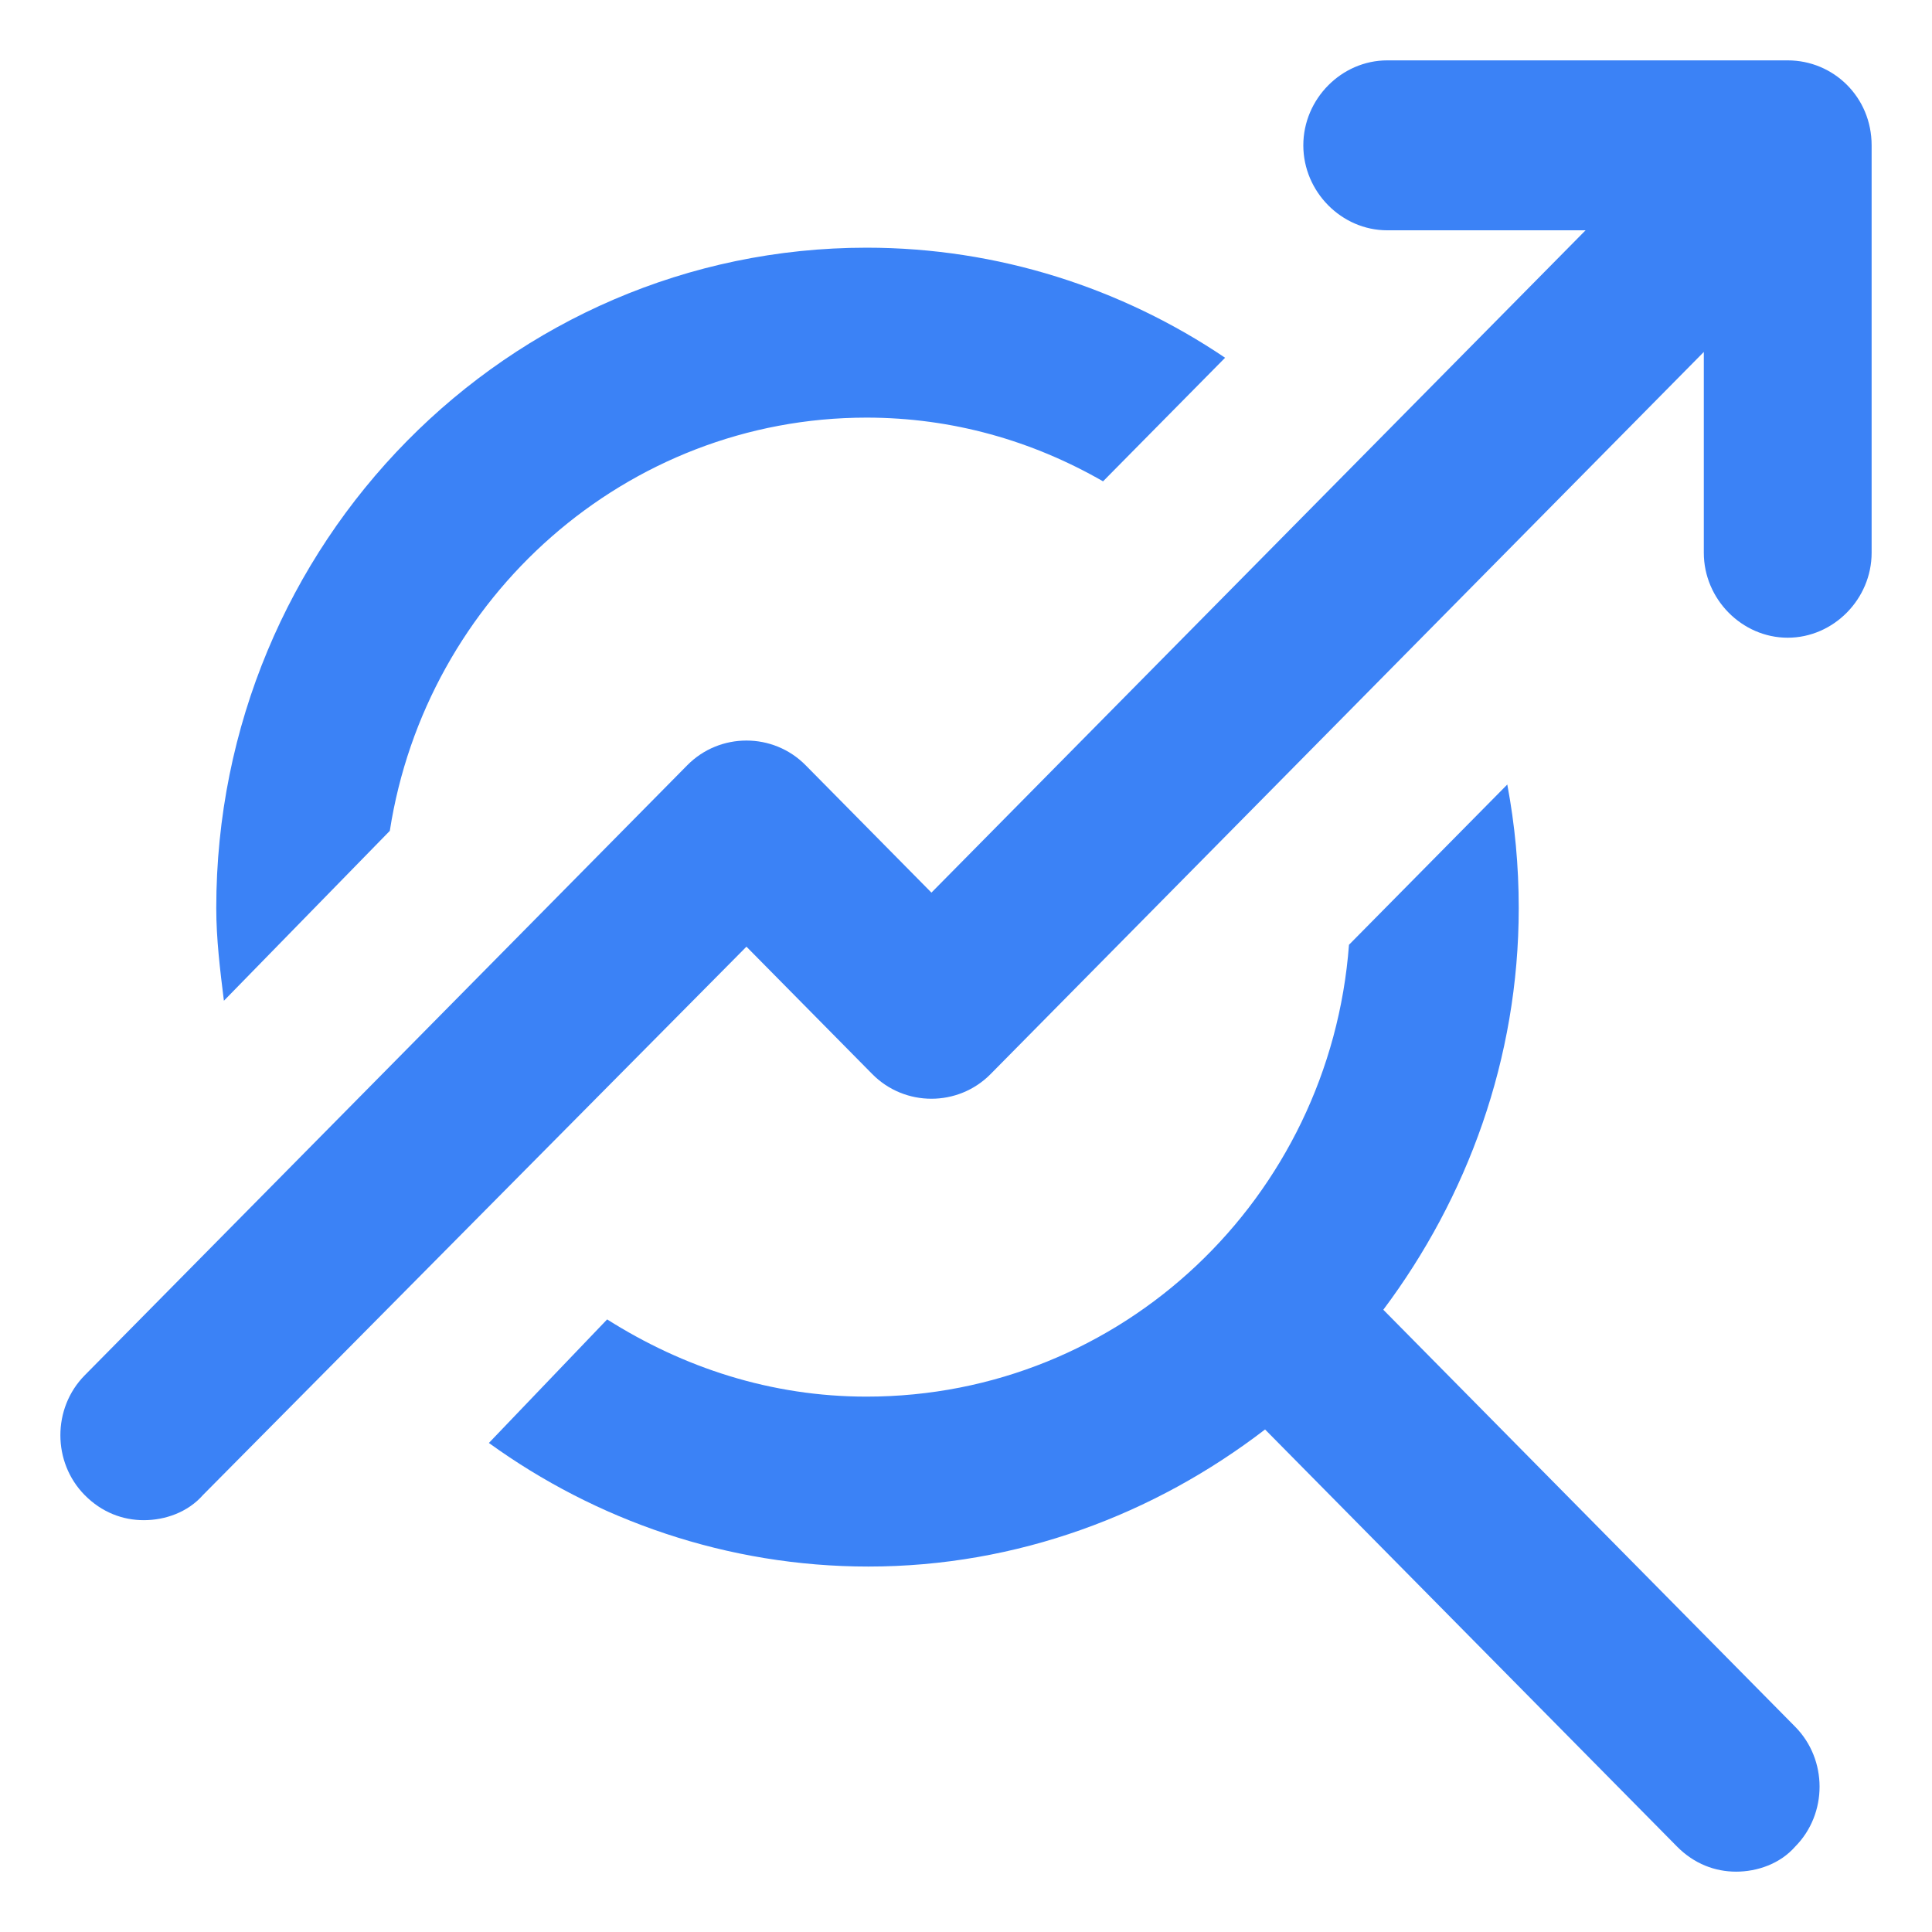
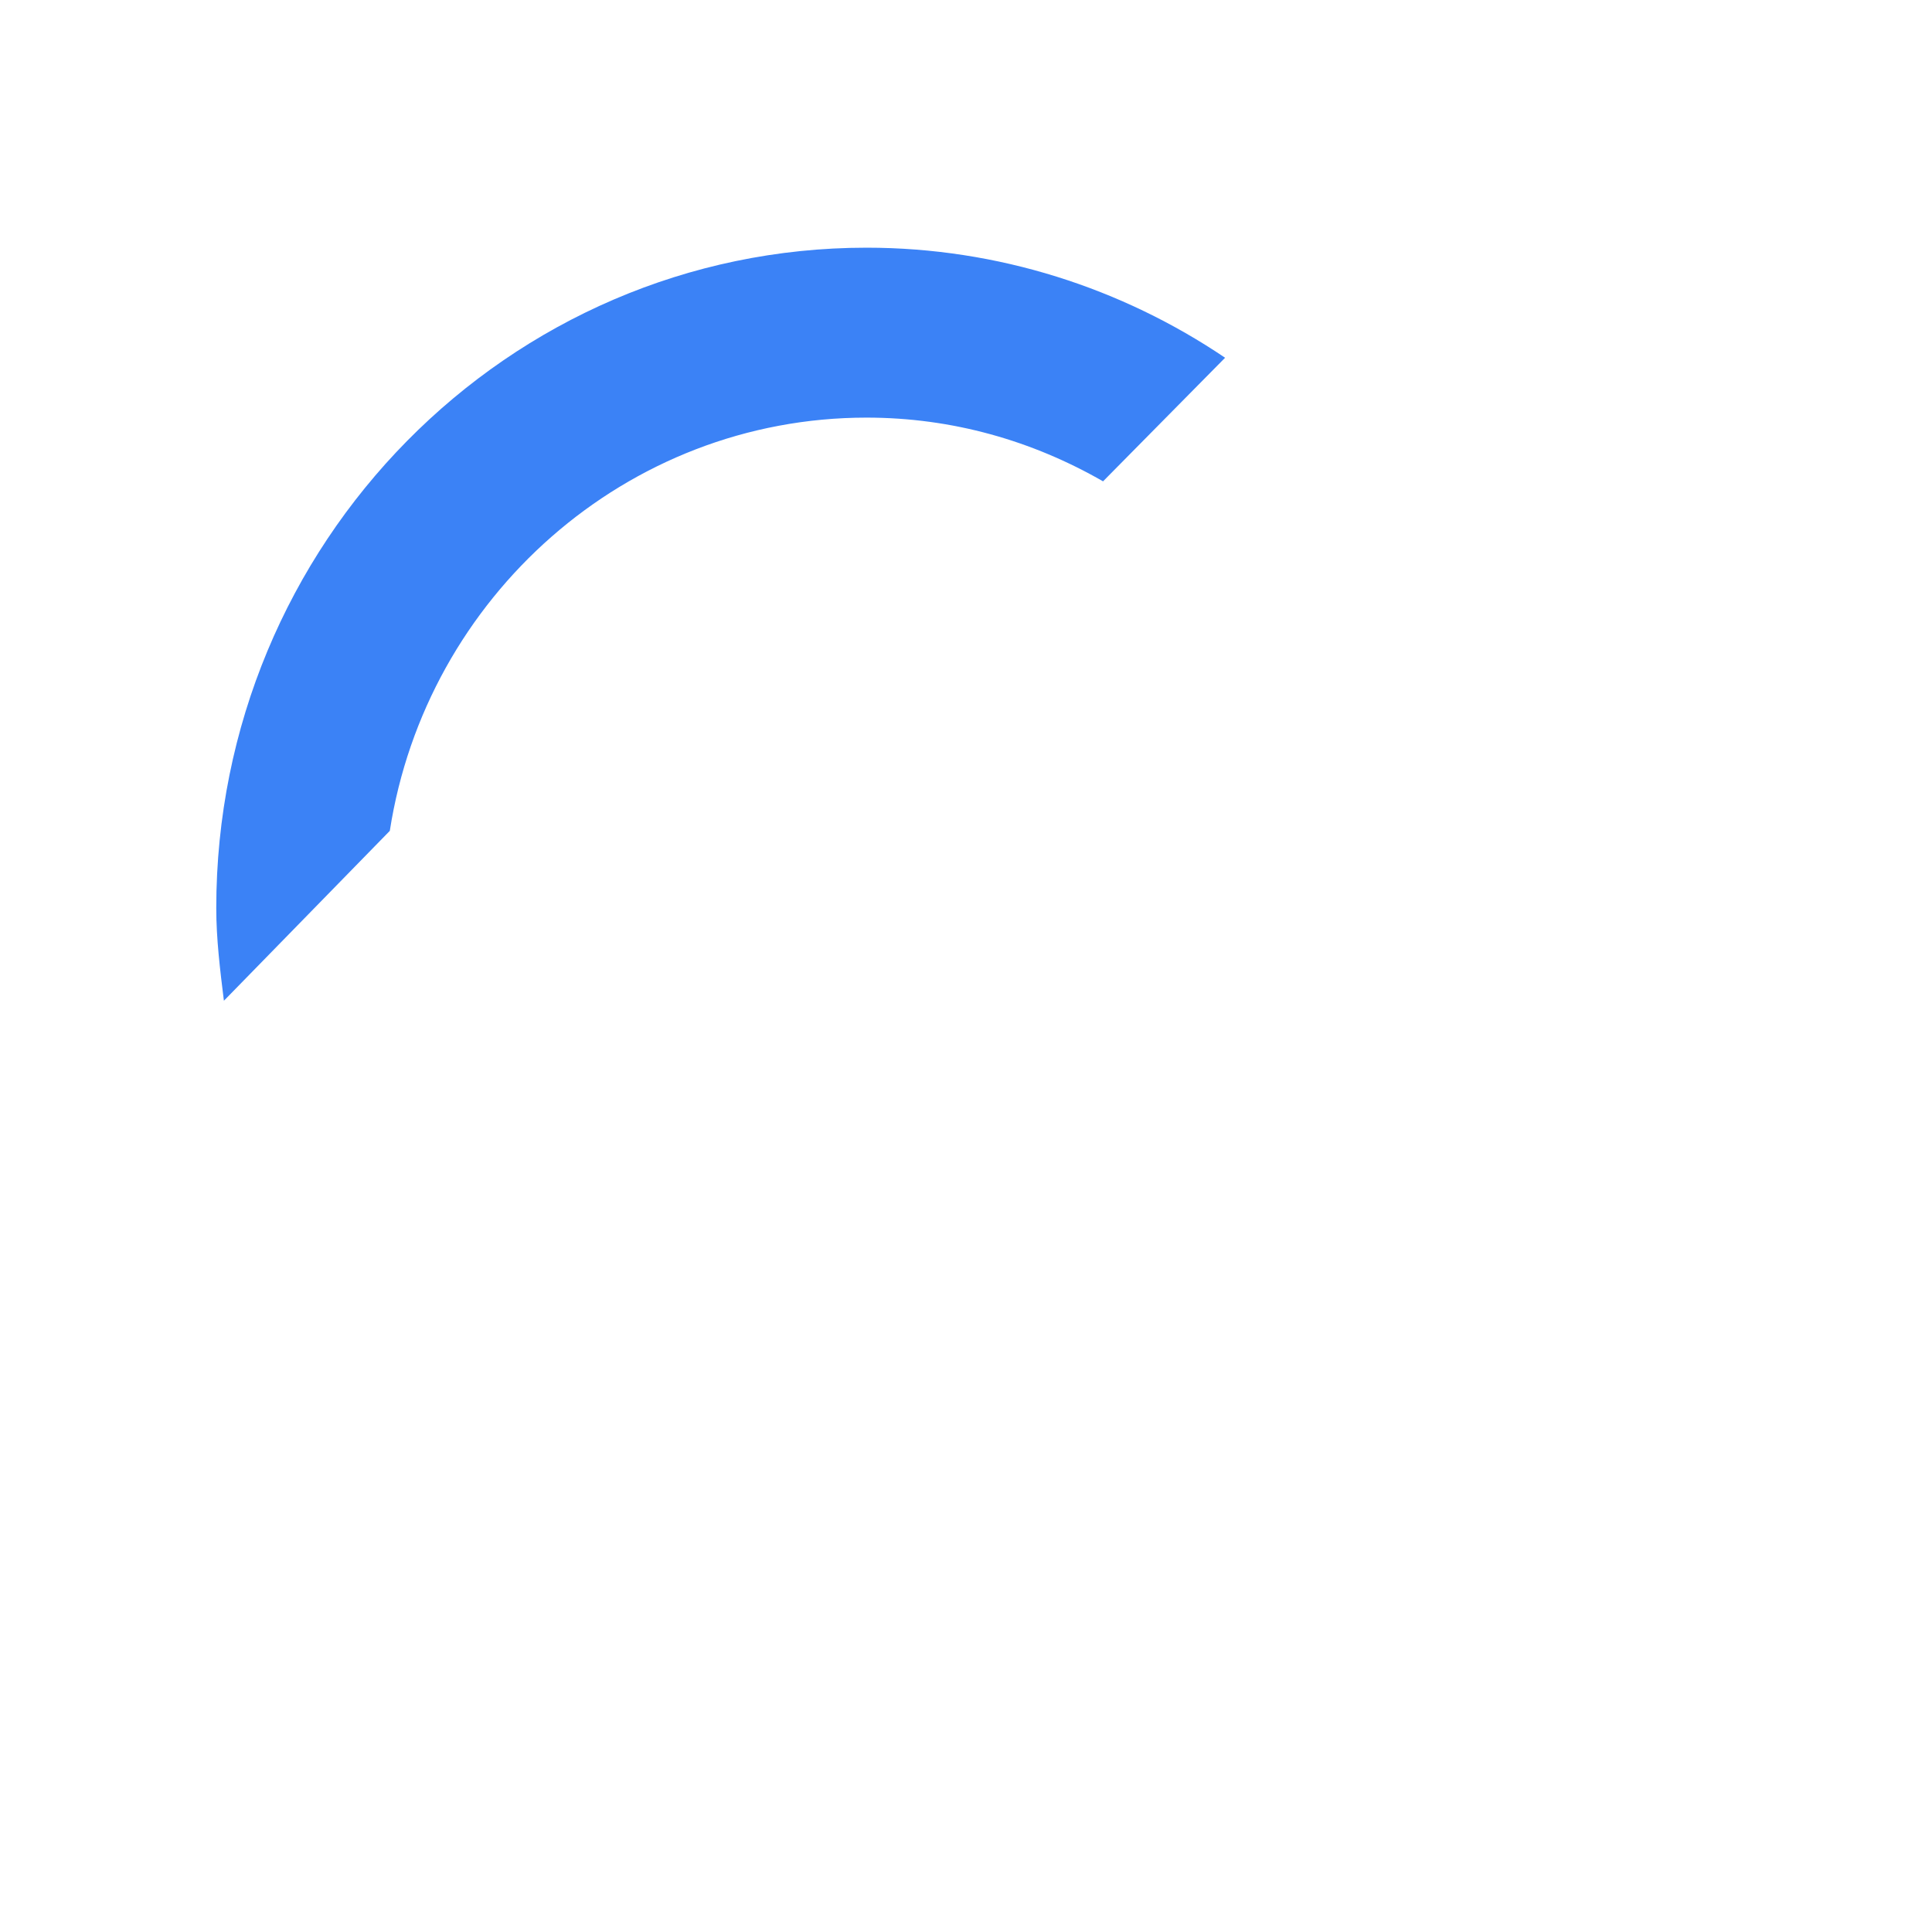
<svg xmlns="http://www.w3.org/2000/svg" width="64" height="64" viewBox="0 0 64 64" fill="none">
  <path d="M12.913 27.523C14.113 19.783 20.747 13.834 28.707 13.834C31.549 13.834 34.203 14.602 36.54 15.945L40.583 11.851C37.172 9.548 33.066 8.205 28.707 8.205C16.83 8.205 7.164 17.992 7.164 30.081C7.164 31.105 7.29 32.128 7.417 33.151L12.913 27.523Z" fill="#3B82F6" />
-   <path d="M45.824 43.387C48.604 39.677 50.31 35.071 50.31 30.082C50.31 28.675 50.183 27.331 49.931 25.988L44.687 31.297C44.055 39.677 37.169 46.265 28.704 46.265C25.545 46.265 22.639 45.306 20.112 43.707L16.195 47.8C19.733 50.359 24.092 51.894 28.767 51.894C33.695 51.894 38.243 50.167 41.907 47.353L55.553 61.169C56.122 61.745 56.816 62.001 57.511 62.001C58.206 62.001 58.965 61.745 59.47 61.169C60.544 60.082 60.544 58.291 59.47 57.203L45.824 43.387Z" fill="#3B82F6" />
-   <path d="M59.22 2H45.954C44.438 2 43.174 3.279 43.174 4.814C43.174 6.35 44.438 7.629 45.954 7.629H52.524L30.855 29.569L26.685 25.347C25.611 24.26 23.843 24.26 22.769 25.347L2.805 45.56C1.732 46.648 1.732 48.439 2.805 49.526C3.374 50.102 4.069 50.358 4.764 50.358C5.459 50.358 6.217 50.102 6.722 49.526L24.727 31.36L28.897 35.582C29.971 36.669 31.739 36.669 32.813 35.582L56.441 11.659V18.311C56.441 19.846 57.704 21.125 59.22 21.125C60.736 21.125 62 19.846 62 18.311V4.814C62 3.215 60.736 2 59.22 2Z" fill="#3B82F6" />
</svg>